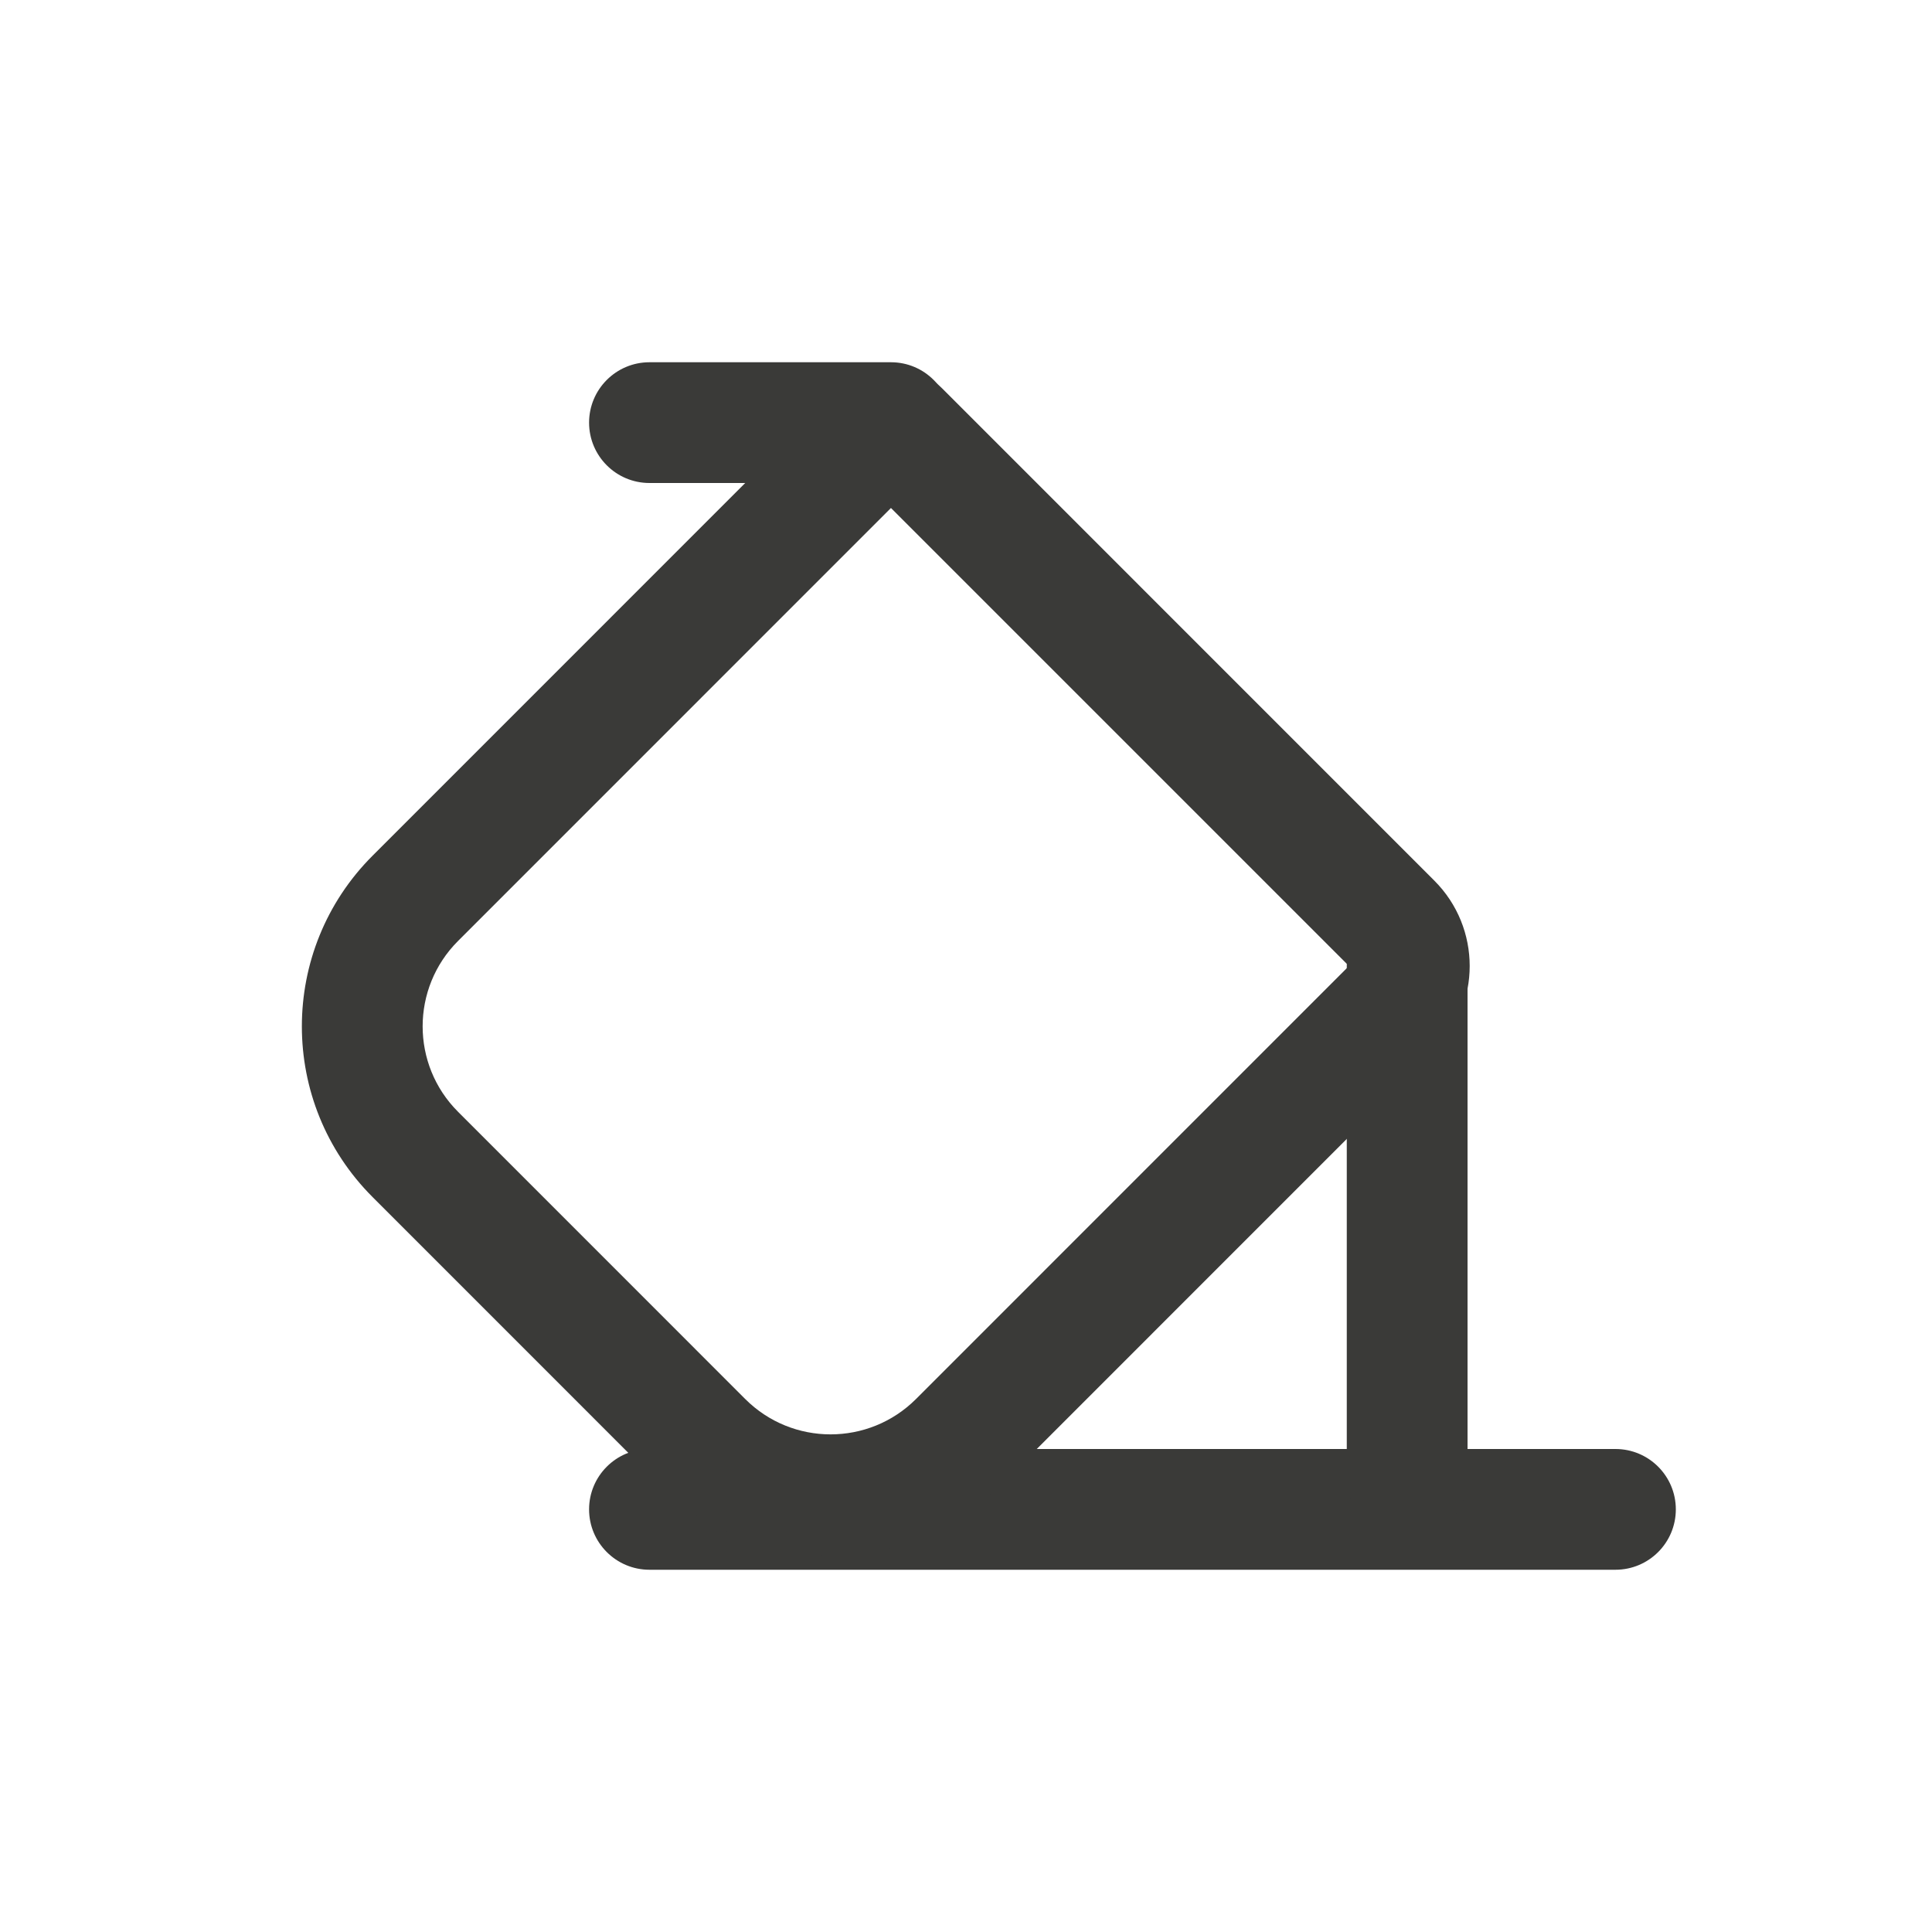
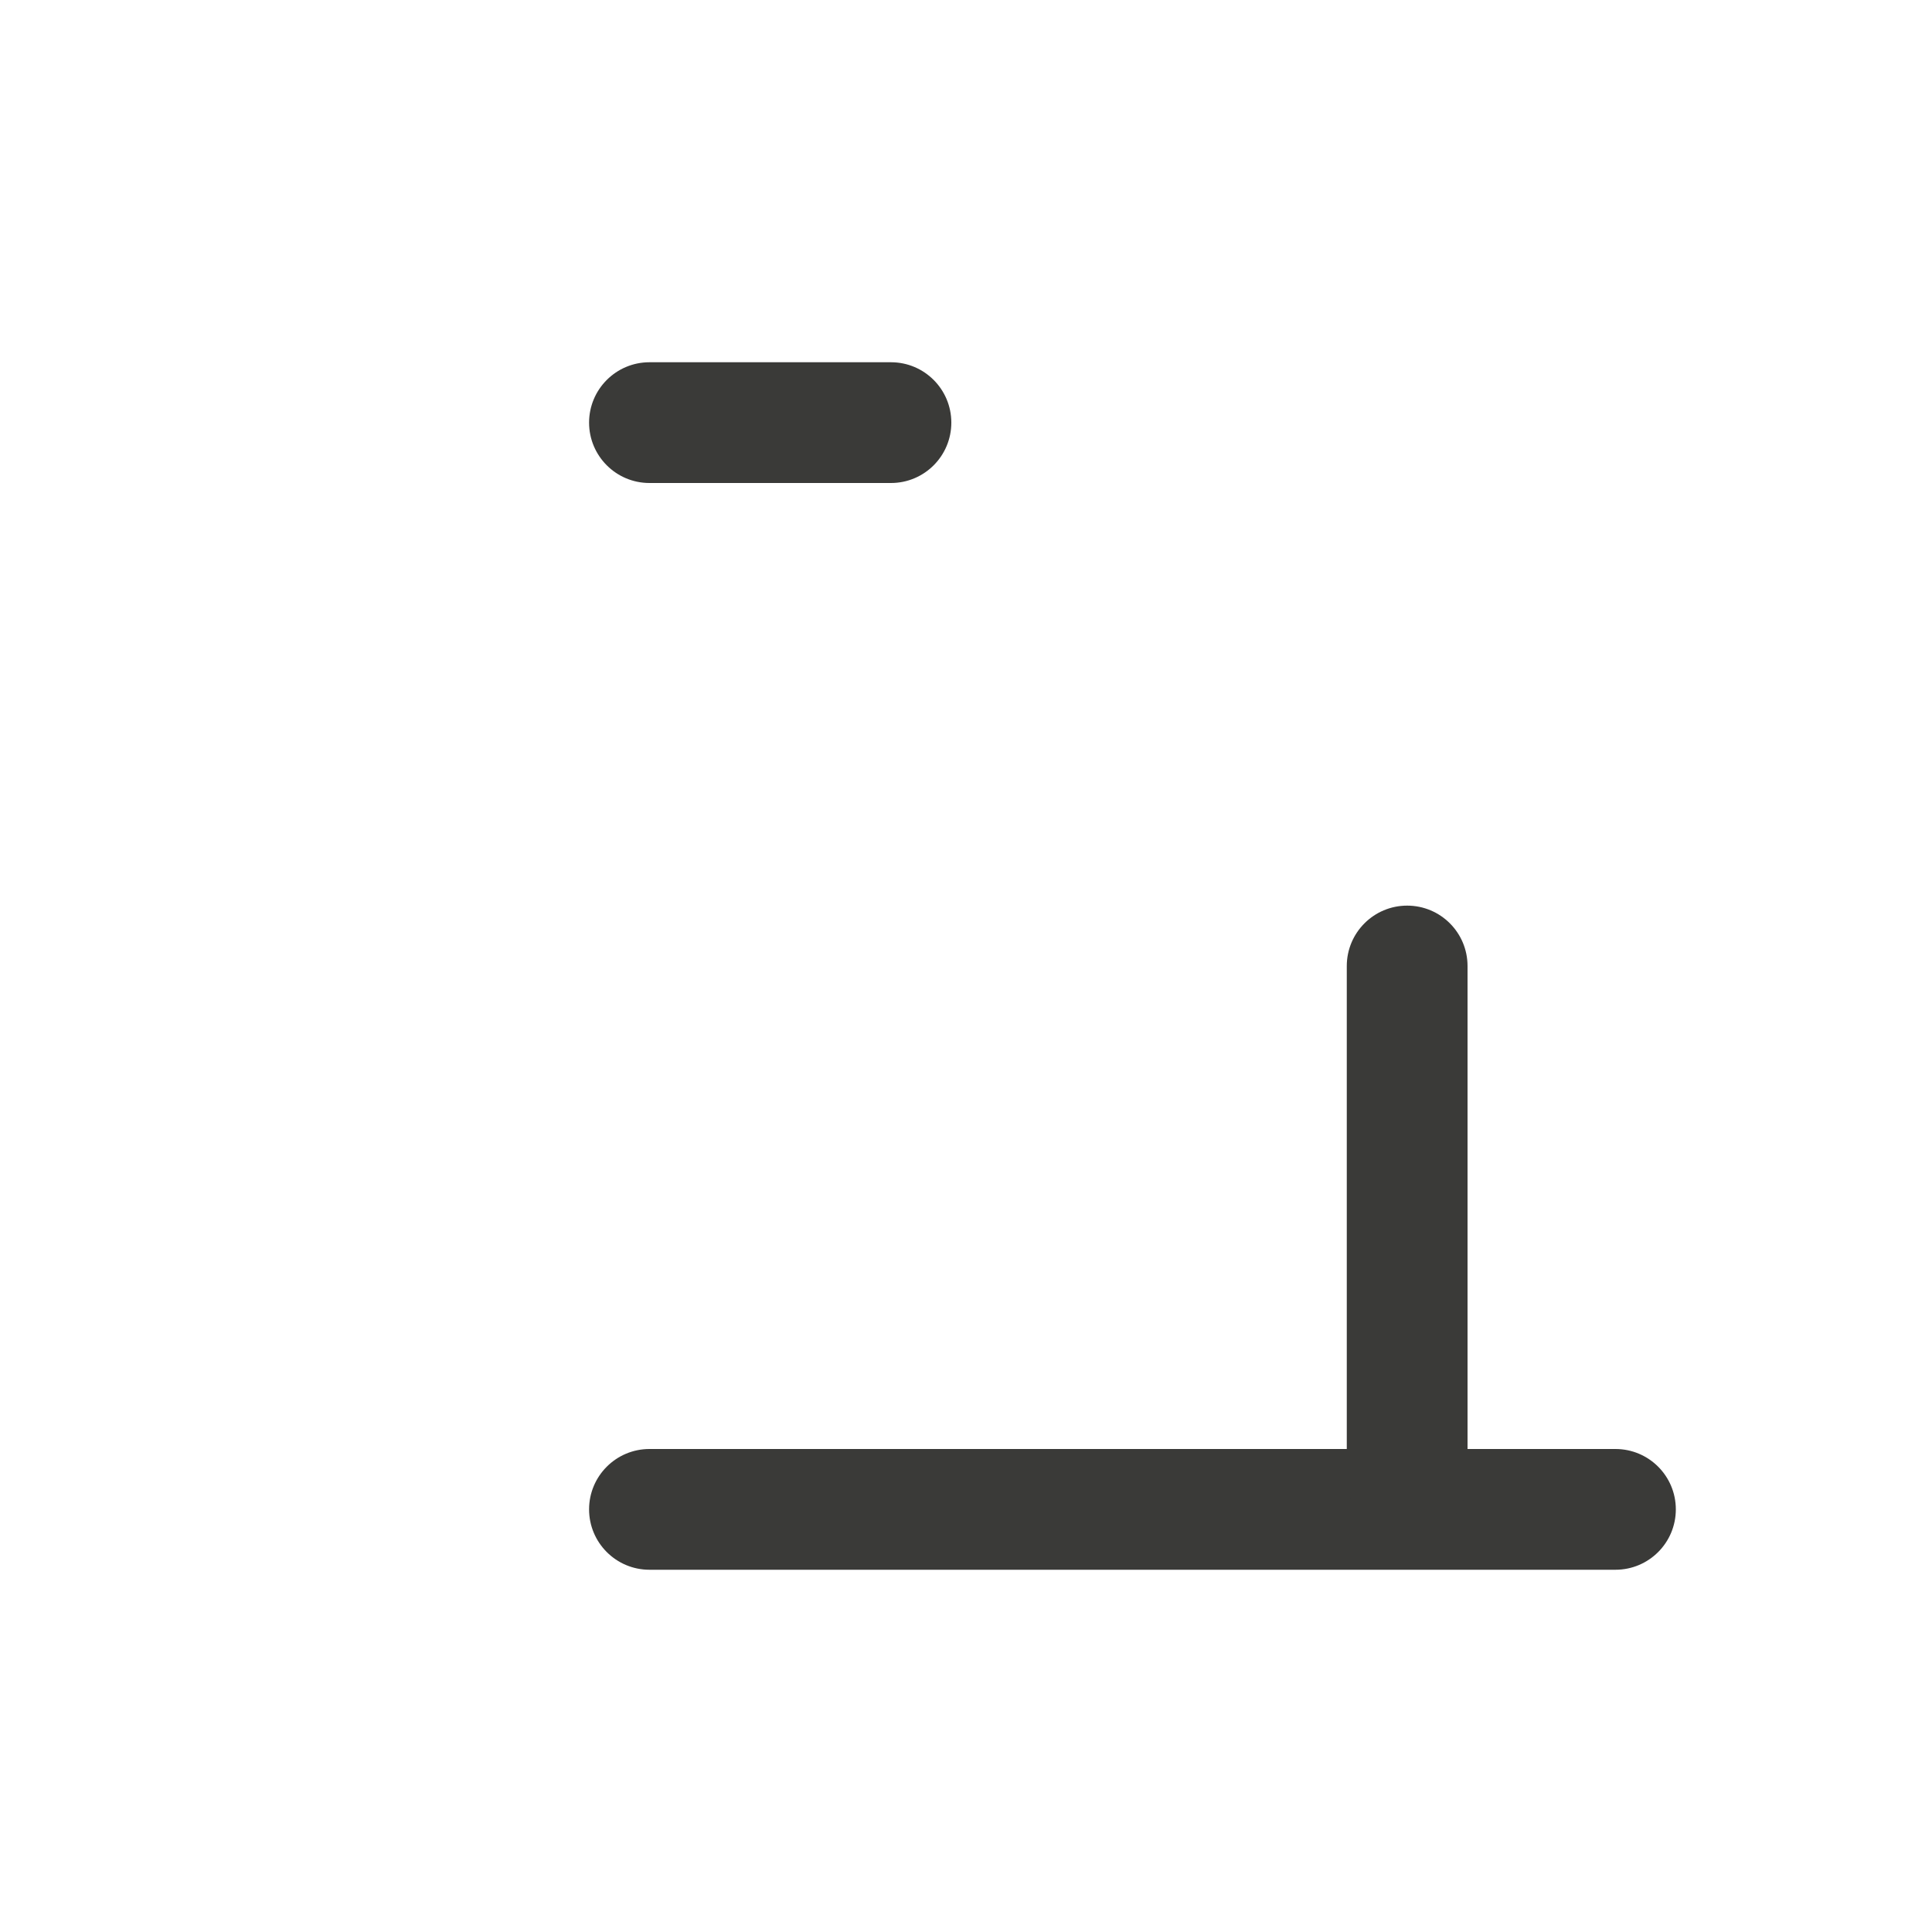
<svg xmlns="http://www.w3.org/2000/svg" width="32" height="32" viewBox="0 0 32 32" fill="none">
  <path d="M9.757 25C9.757 24.448 10.205 24 10.757 24H26.757C27.31 24 27.757 24.448 27.757 25C27.757 25.552 27.31 26 26.757 26H10.757C10.205 26 9.757 25.552 9.757 25Z" fill="#3A3A38" />
-   <path fill-rule="evenodd" clip-rule="evenodd" d="M14.757 8.414L7.586 15.586C6.805 16.367 6.805 17.633 7.586 18.414L12.343 23.172C13.124 23.953 14.39 23.953 15.172 23.172L22.343 16L14.757 8.414ZM13.909 6.434C14.377 5.966 15.137 5.966 15.606 6.434L23.757 14.586C24.538 15.367 24.538 16.633 23.757 17.414L16.586 24.586C15.024 26.148 12.491 26.148 10.929 24.586L6.172 19.828C4.609 18.266 4.609 15.734 6.172 14.172L13.909 6.434Z" fill="#3A3A38" />
  <path fill-rule="evenodd" clip-rule="evenodd" d="M9.757 7C9.757 6.448 10.205 6 10.757 6H14.757C15.31 6 15.757 6.448 15.757 7C15.757 7.552 15.31 8 14.757 8H10.757C10.205 8 9.757 7.552 9.757 7Z" fill="#3A3A38" />
  <path fill-rule="evenodd" clip-rule="evenodd" d="M23.307 15C23.86 15 24.307 15.448 24.307 16V24.5C24.307 25.052 23.86 25.5 23.307 25.5C22.755 25.5 22.307 25.052 22.307 24.5V16C22.307 15.448 22.755 15 23.307 15Z" fill="#3A3A38" />
</svg>